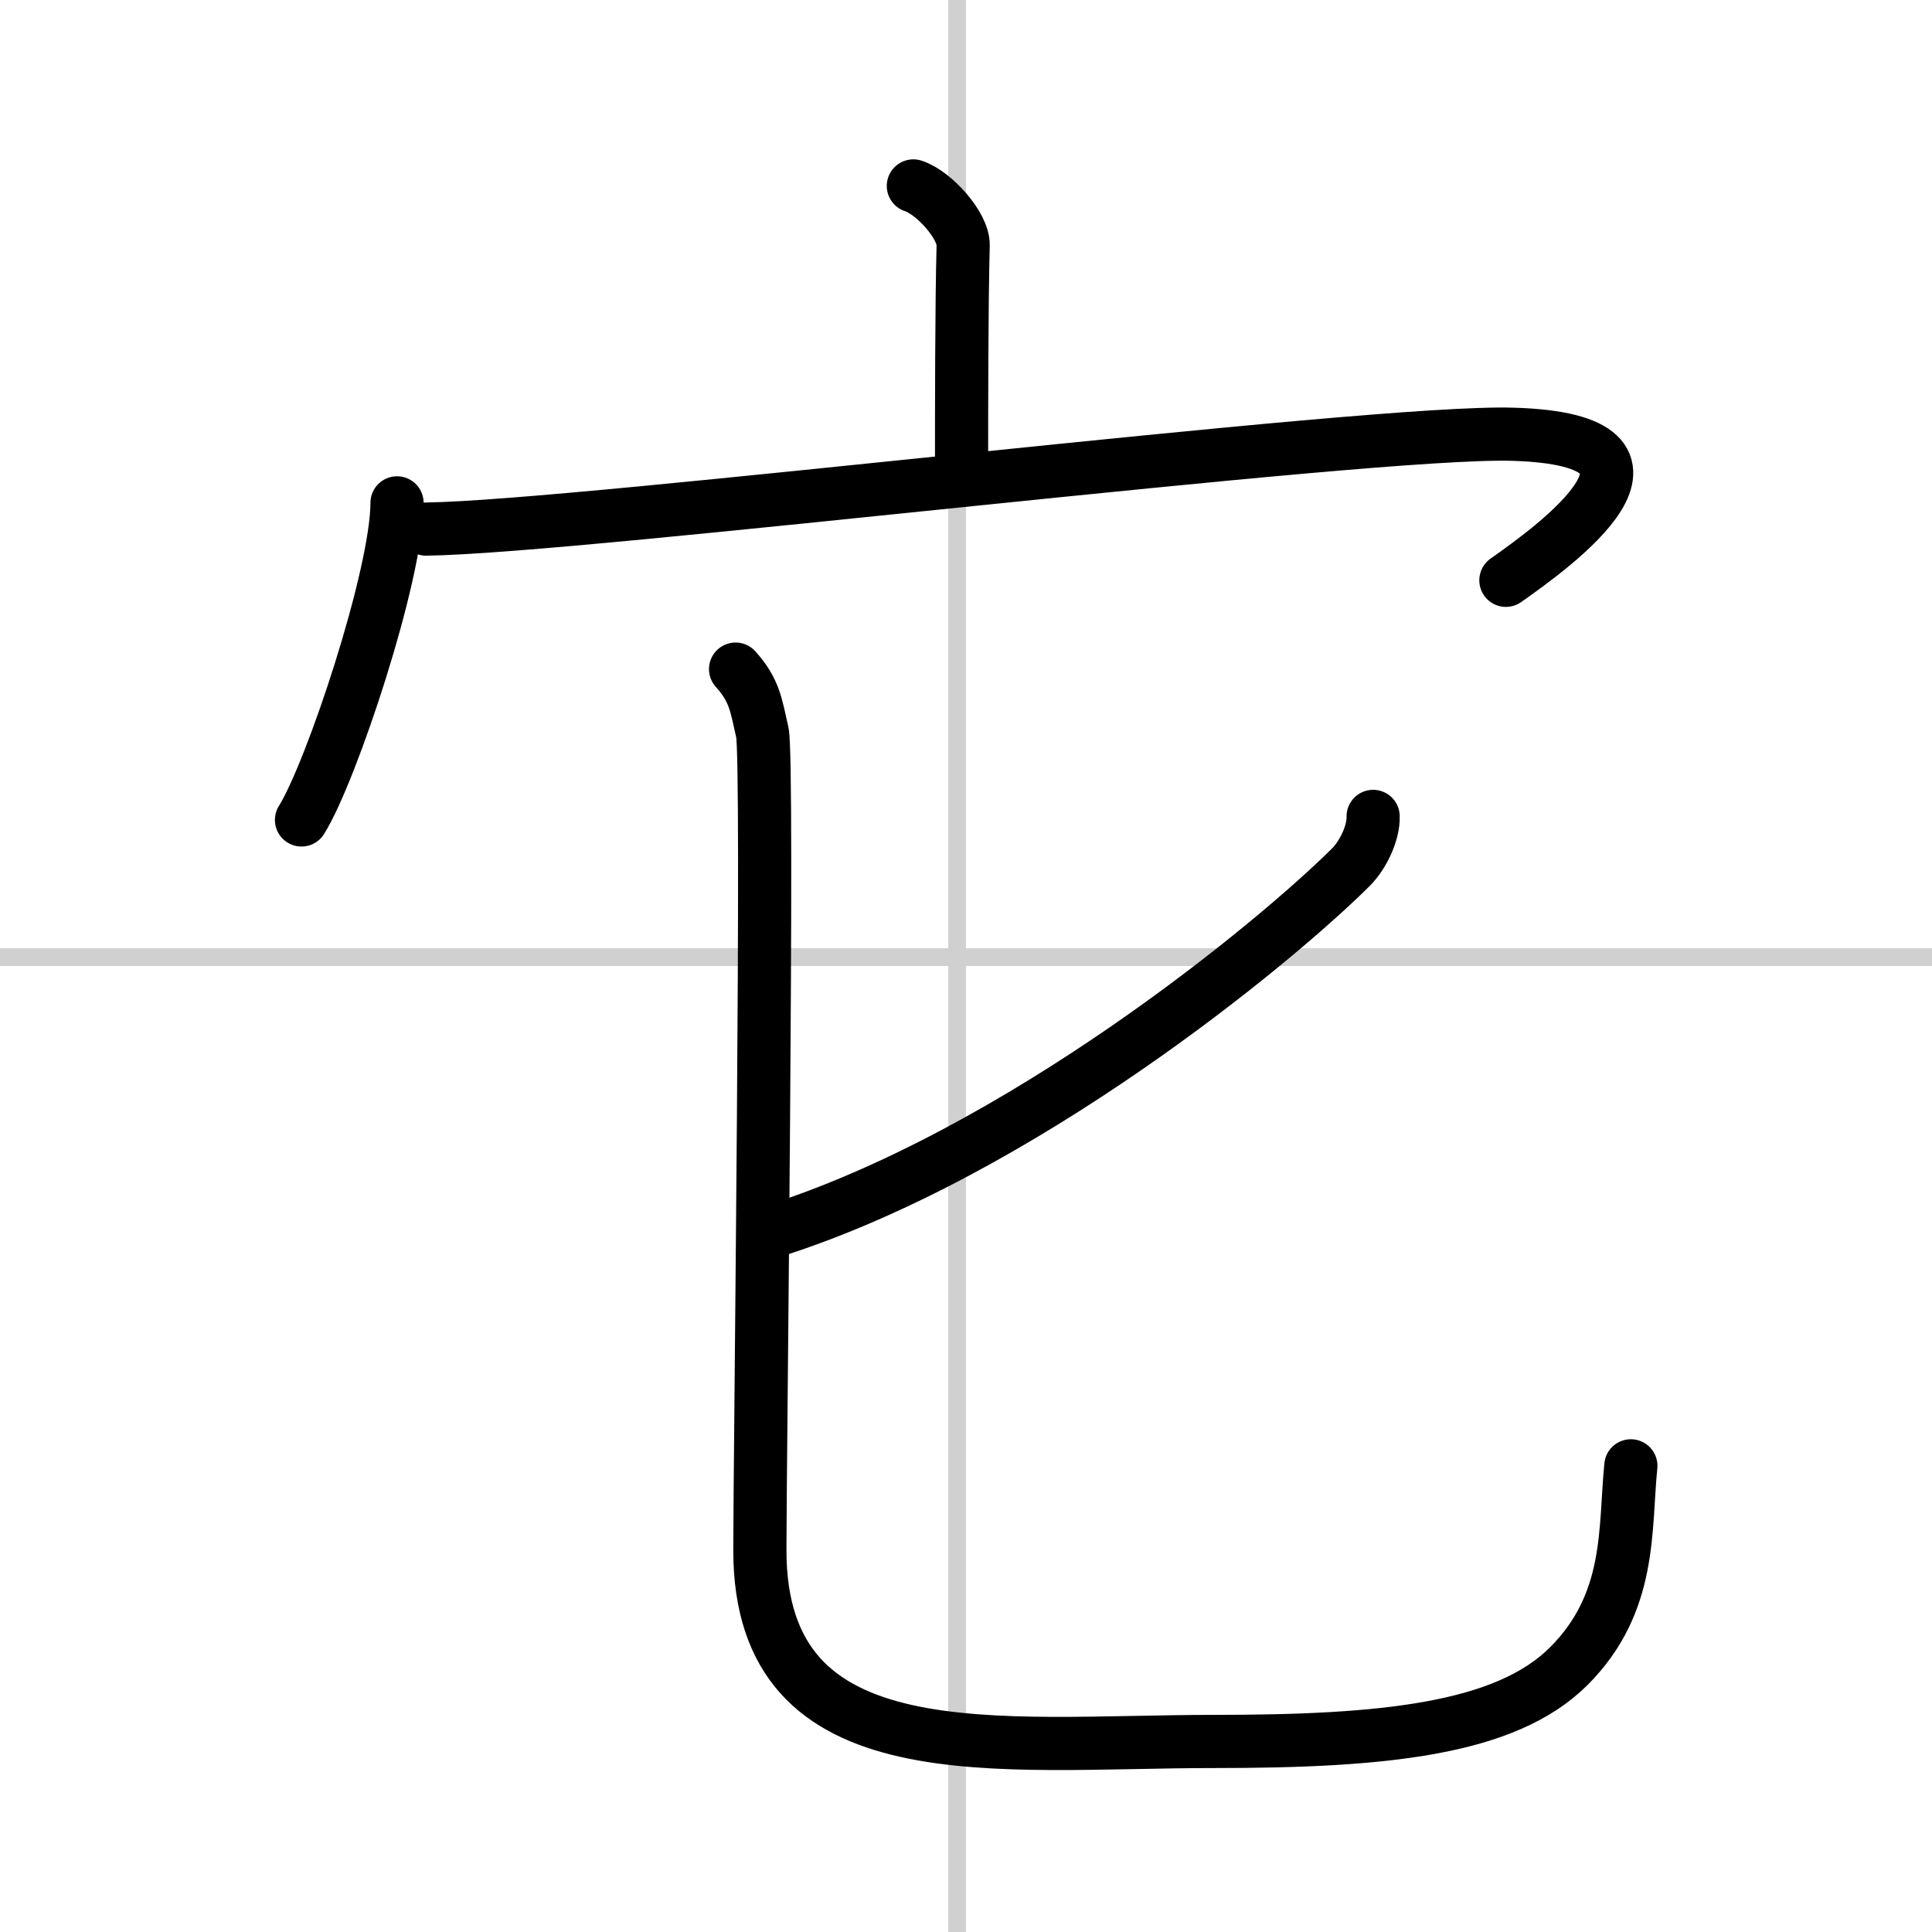
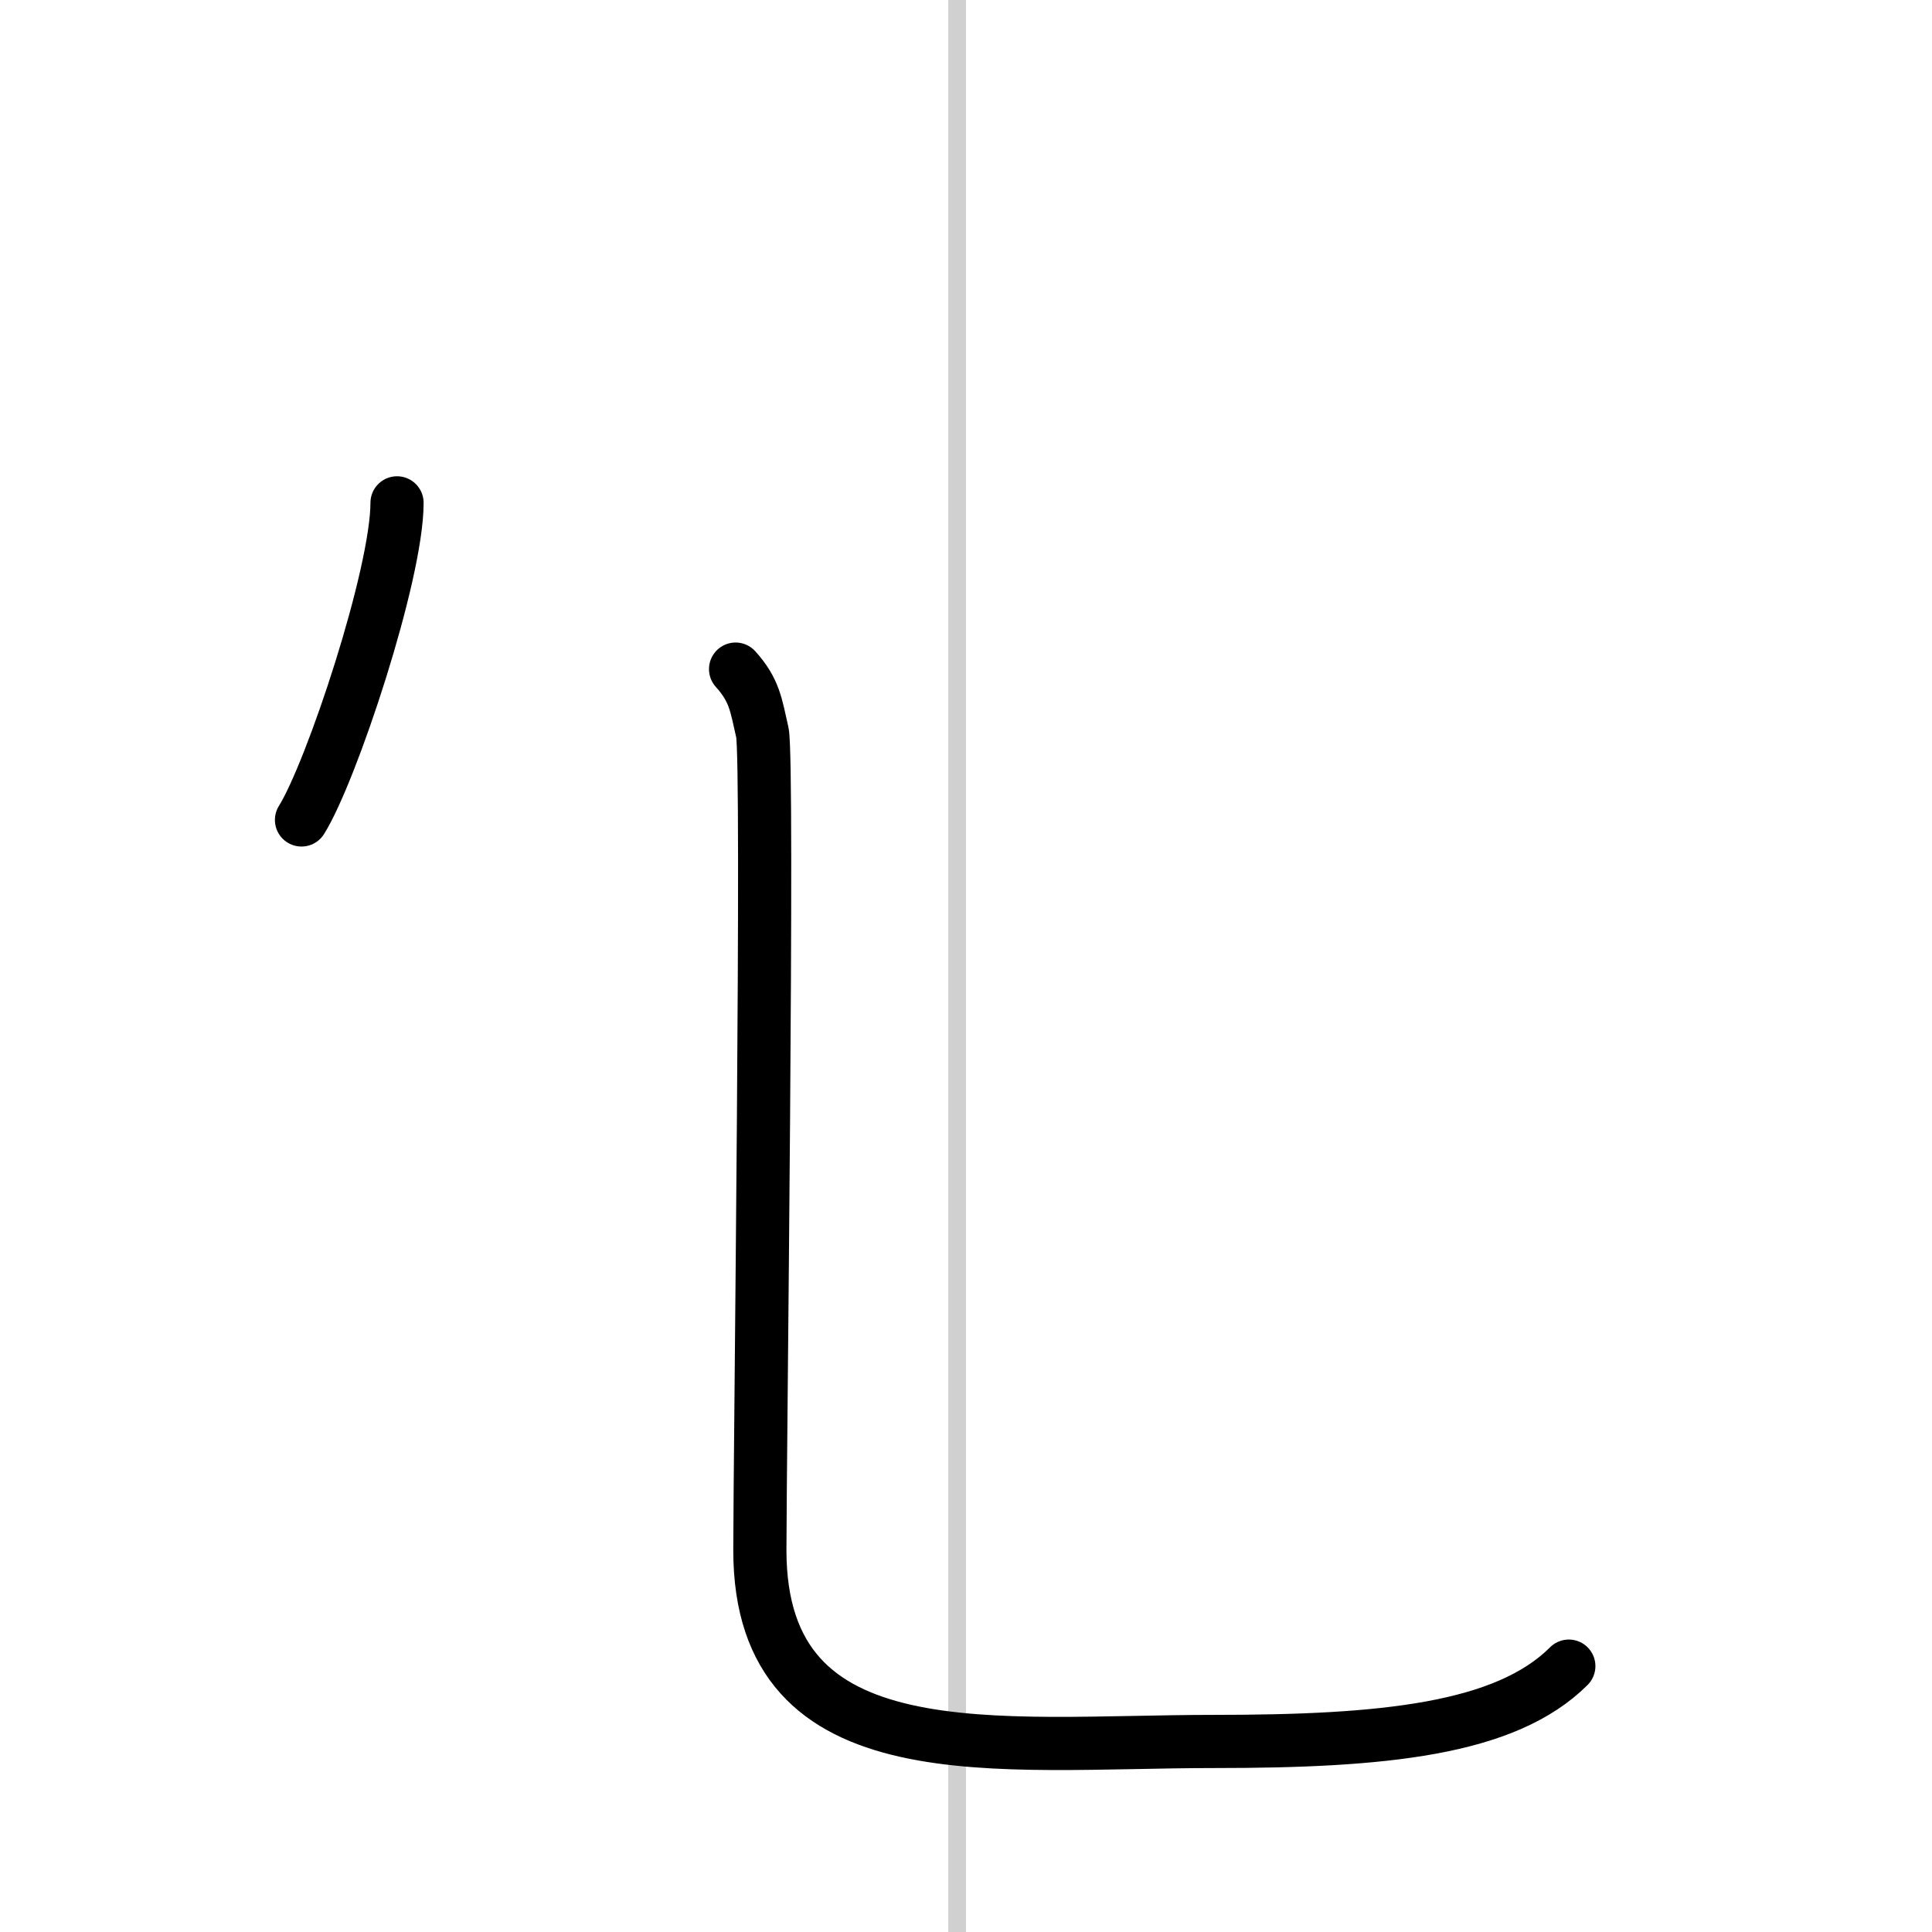
<svg xmlns="http://www.w3.org/2000/svg" width="400" height="400" viewBox="0 0 109 109">
  <rect x="0" y="0" width="109" height="109" fill="#808080" stroke="none" />
  <g fill="none" stroke="#000" stroke-linecap="round" stroke-linejoin="round" stroke-width="3">
    <rect width="100%" height="100%" fill="#fff" stroke="#fff" />
    <line x1="54" x2="54" y2="109" stroke="#d0d0d0" stroke-width="1" />
-     <line x2="109" y1="54" y2="54" stroke="#d0d0d0" stroke-width="1" />
-     <path d="m51.53 10.49c1.17 0.38 2.84 2.25 2.81 3.35-0.09 3.46-0.09 9.35-0.09 12.5" />
    <path d="m22.4 28.37c0 4.05-3.7 15.19-5.39 17.89" />
-     <path d="m24.04 29.85c8.71-0.1 53.21-5.6 61.32-5.35 10.71 0.32 2.27 6.36-0.4 8.24" />
-     <path d="m77.47 46.06c0.03 0.94-0.58 2.19-1.25 2.86-4.33 4.31-18.71 16.17-32.72 20.58" />
-     <path d="m41.5 37.75c1.07 1.19 1.15 1.99 1.51 3.57 0.36 1.59-0.14 41.16-0.14 46.14 0 12.79 13.39 10.79 25.64 10.79 9.5 0 16.42-0.67 20-4.25s3.14-7.73 3.5-11.3" />
+     <path d="m41.5 37.75c1.07 1.19 1.15 1.99 1.51 3.57 0.36 1.59-0.14 41.16-0.14 46.14 0 12.79 13.39 10.79 25.64 10.79 9.5 0 16.42-0.67 20-4.25" />
  </g>
</svg>